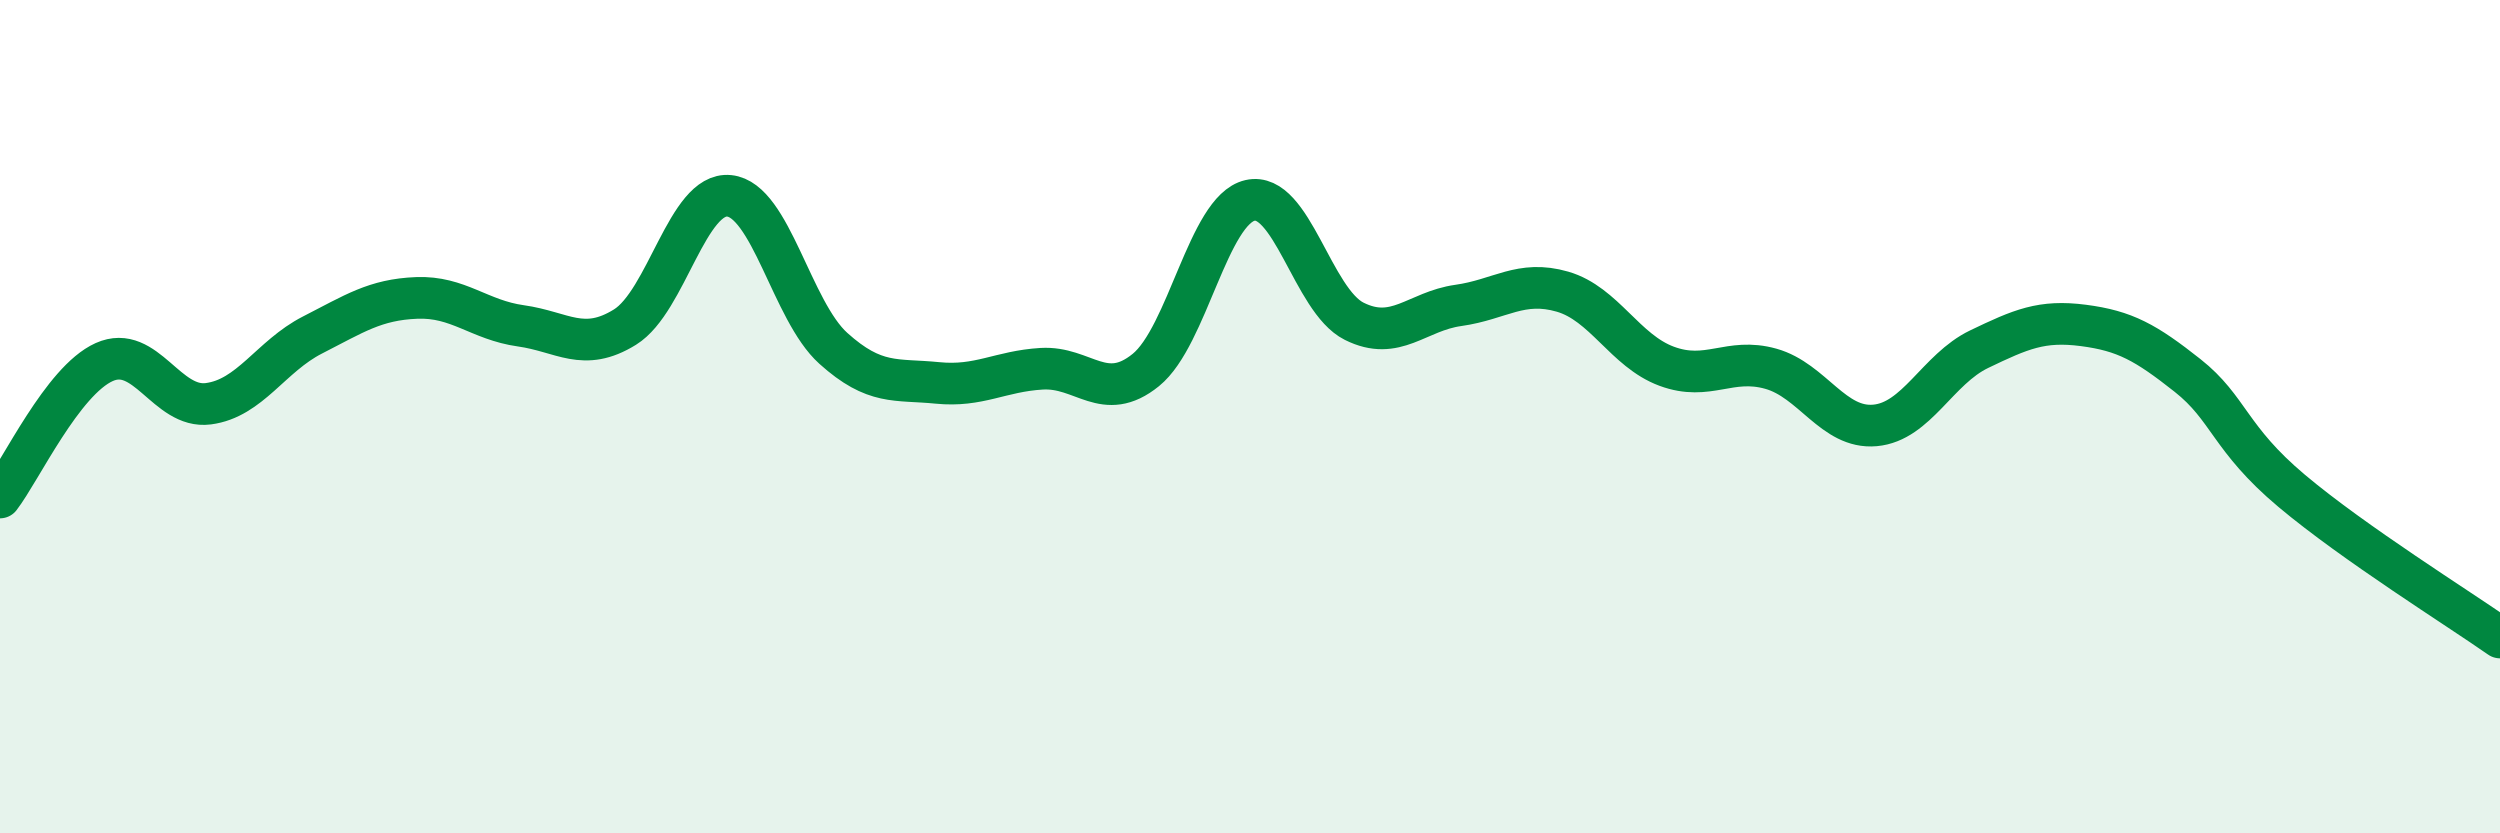
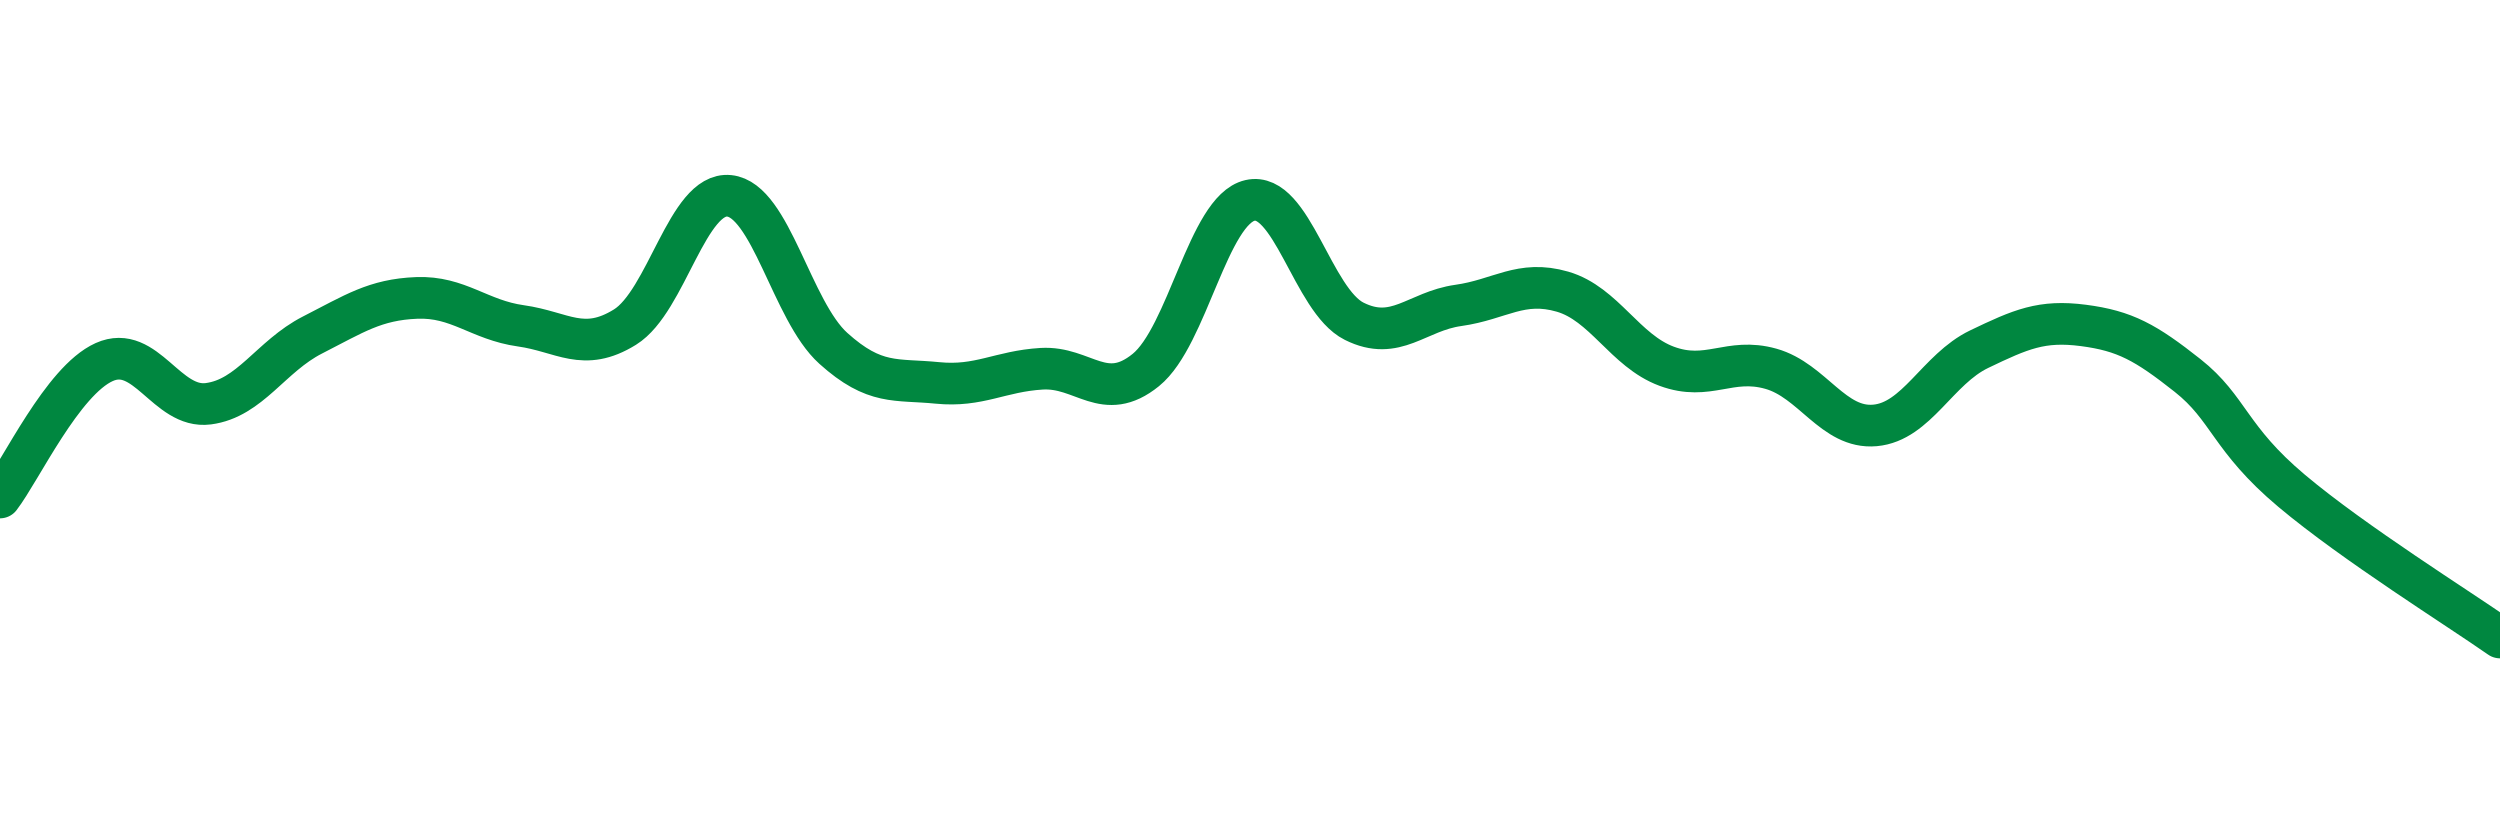
<svg xmlns="http://www.w3.org/2000/svg" width="60" height="20" viewBox="0 0 60 20">
-   <path d="M 0,11.94 C 0.5,11.29 1.5,9.14 2.5,8.69 C 3.5,8.24 4,9.82 5,9.69 C 6,9.56 6.5,8.55 7.5,8.04 C 8.5,7.53 9,7.19 10,7.15 C 11,7.11 11.5,7.68 12.5,7.82 C 13.5,7.96 14,8.47 15,7.85 C 16,7.23 16.5,4.6 17.5,4.7 C 18.5,4.8 19,7.46 20,8.36 C 21,9.26 21.5,9.09 22.5,9.19 C 23.5,9.29 24,8.91 25,8.85 C 26,8.79 26.5,9.69 27.5,8.88 C 28.5,8.07 29,5.04 30,4.81 C 31,4.58 31.5,7.21 32.5,7.71 C 33.5,8.21 34,7.47 35,7.33 C 36,7.19 36.5,6.71 37.5,7 C 38.5,7.29 39,8.42 40,8.79 C 41,9.16 41.5,8.57 42.5,8.85 C 43.5,9.13 44,10.3 45,10.21 C 46,10.12 46.5,8.86 47.5,8.38 C 48.5,7.9 49,7.68 50,7.81 C 51,7.94 51.5,8.22 52.5,9.01 C 53.5,9.8 53.5,10.52 55,11.78 C 56.5,13.04 59,14.6 60,15.3L60 20L0 20Z" fill="#008740" opacity="0.1" stroke-linecap="round" stroke-linejoin="round" />
  <path d="M 0,11.94 C 0.5,11.29 1.5,9.14 2.5,8.69 C 3.5,8.24 4,9.82 5,9.69 C 6,9.56 6.5,8.55 7.5,8.04 C 8.5,7.53 9,7.19 10,7.15 C 11,7.11 11.5,7.68 12.5,7.82 C 13.5,7.96 14,8.47 15,7.85 C 16,7.23 16.5,4.6 17.5,4.7 C 18.5,4.8 19,7.46 20,8.36 C 21,9.26 21.5,9.09 22.5,9.19 C 23.5,9.29 24,8.91 25,8.85 C 26,8.79 26.5,9.69 27.5,8.88 C 28.5,8.07 29,5.04 30,4.81 C 31,4.58 31.5,7.21 32.5,7.71 C 33.5,8.21 34,7.47 35,7.33 C 36,7.19 36.5,6.71 37.5,7 C 38.5,7.29 39,8.42 40,8.79 C 41,9.16 41.5,8.57 42.5,8.85 C 43.5,9.13 44,10.3 45,10.21 C 46,10.12 46.5,8.86 47.5,8.38 C 48.5,7.9 49,7.68 50,7.81 C 51,7.94 51.5,8.22 52.5,9.01 C 53.5,9.8 53.5,10.52 55,11.78 C 56.5,13.04 59,14.6 60,15.3" stroke="#008740" stroke-width="1" fill="none" stroke-linecap="round" stroke-linejoin="round" />
</svg>